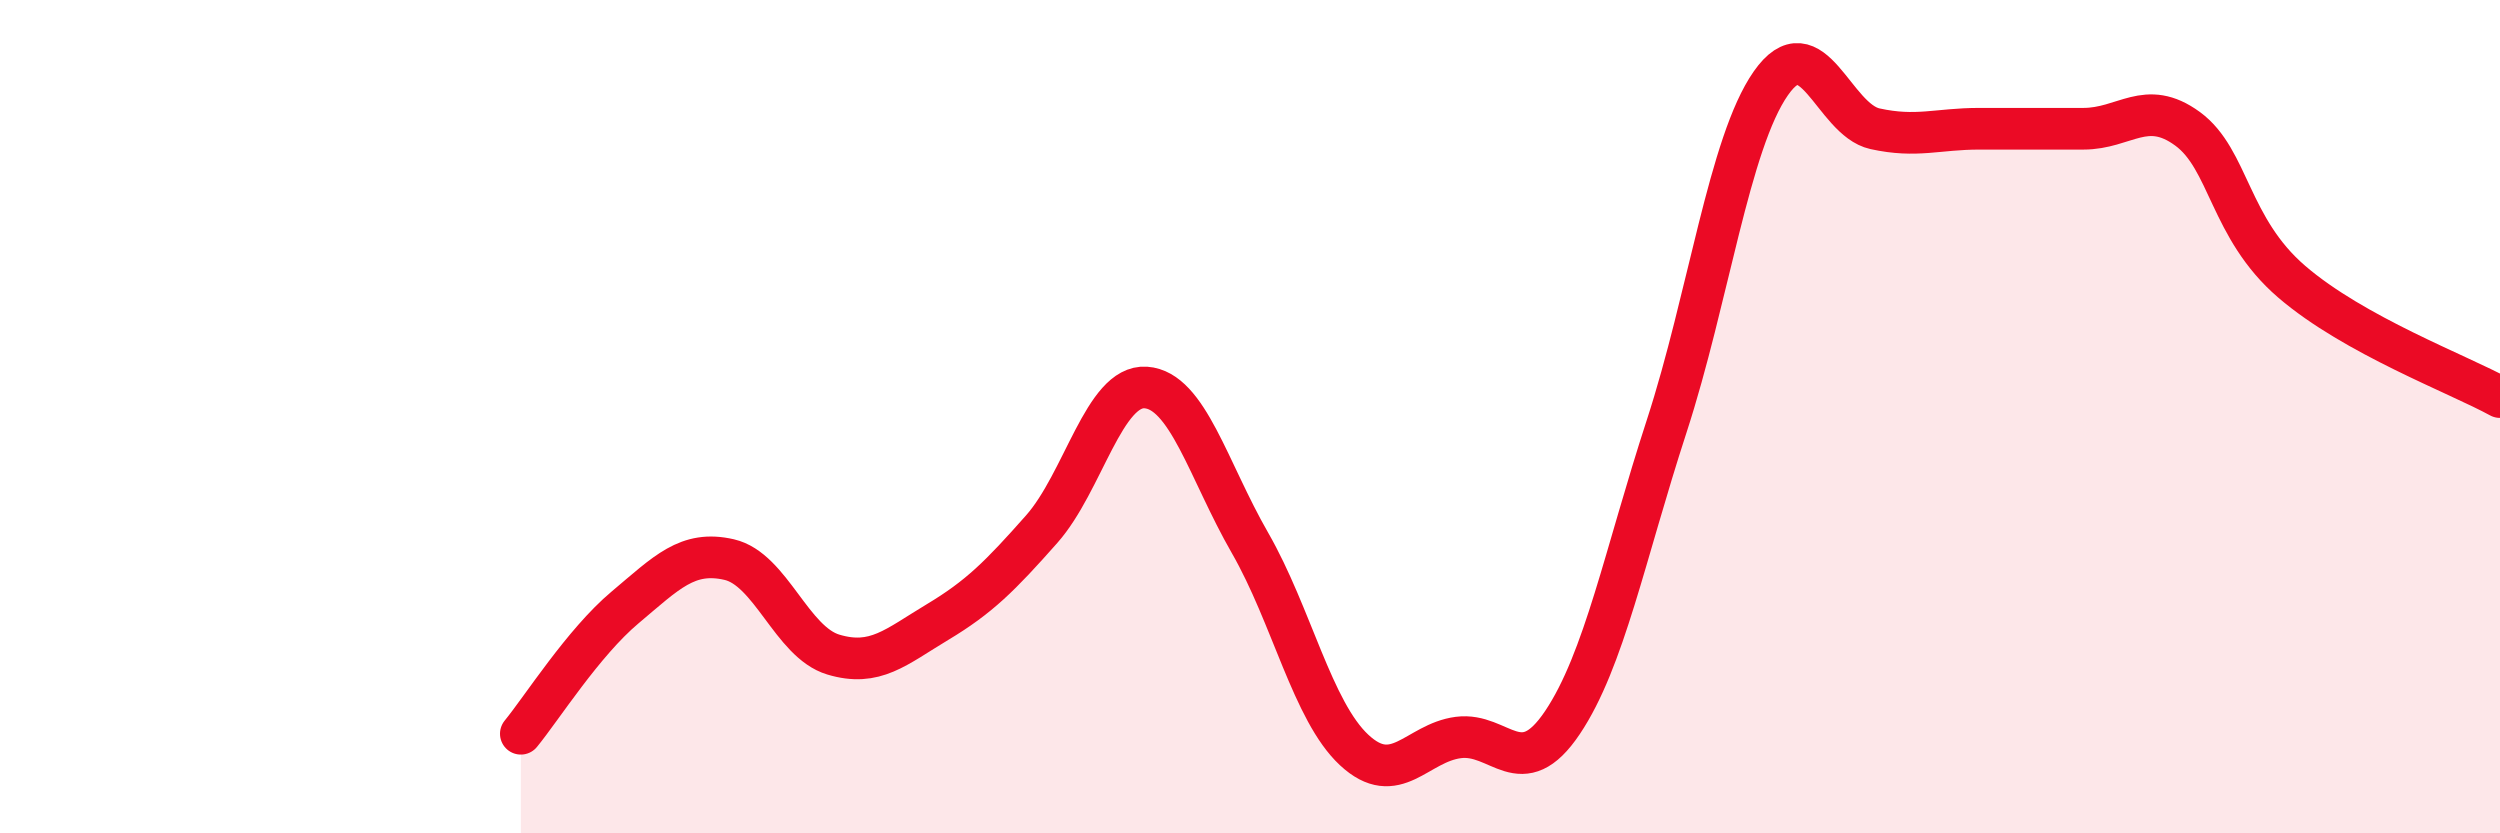
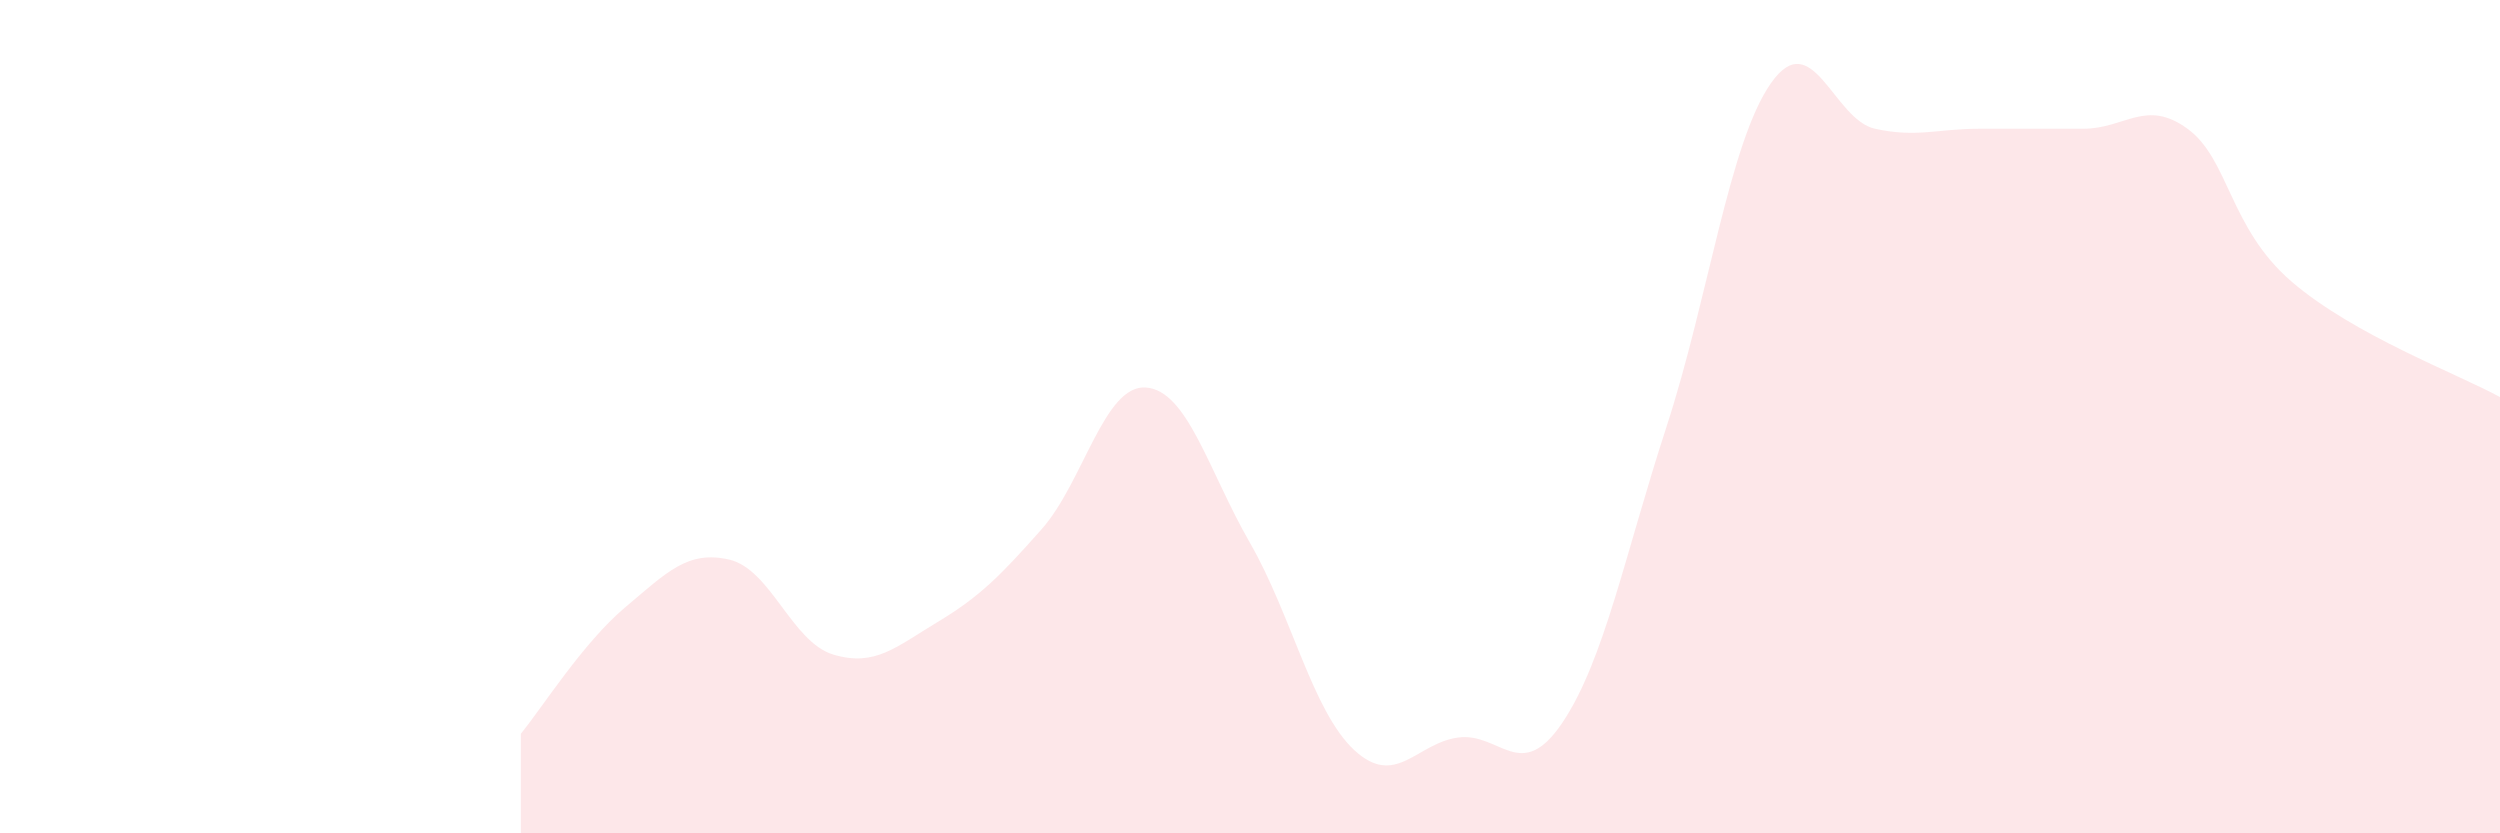
<svg xmlns="http://www.w3.org/2000/svg" width="60" height="20" viewBox="0 0 60 20">
  <path d="M 12.5,17.61 C 13,17 14,15.42 15,14.58 C 16,13.74 16.5,13.2 17.5,13.43 C 18.5,13.66 19,15.41 20,15.71 C 21,16.01 21.5,15.53 22.5,14.93 C 23.5,14.33 24,13.83 25,12.7 C 26,11.57 26.5,9.23 27.5,9.3 C 28.5,9.37 29,11.29 30,13.03 C 31,14.77 31.5,17.07 32.5,18 C 33.5,18.93 34,17.83 35,17.7 C 36,17.57 36.5,18.83 37.5,17.34 C 38.5,15.85 39,13.3 40,10.23 C 41,7.16 41.5,3.43 42.5,2 C 43.5,0.57 44,2.87 45,3.09 C 46,3.31 46.5,3.09 47.5,3.09 C 48.5,3.09 49,3.09 50,3.09 C 51,3.09 51.5,2.36 52.5,3.09 C 53.5,3.82 53.5,5.47 55,6.76 C 56.5,8.05 59,8.98 60,9.53L60 20L12.5 20Z" fill="#EB0A25" opacity="0.1" stroke-linecap="round" stroke-linejoin="round" />
-   <path d="M 12.5,17.61 C 13,17 14,15.42 15,14.58 C 16,13.74 16.5,13.2 17.5,13.43 C 18.5,13.66 19,15.41 20,15.71 C 21,16.01 21.5,15.53 22.5,14.93 C 23.5,14.33 24,13.83 25,12.7 C 26,11.57 26.5,9.23 27.5,9.3 C 28.5,9.37 29,11.29 30,13.03 C 31,14.77 31.5,17.07 32.5,18 C 33.5,18.93 34,17.83 35,17.7 C 36,17.57 36.5,18.83 37.5,17.34 C 38.5,15.85 39,13.3 40,10.23 C 41,7.16 41.5,3.43 42.5,2 C 43.5,0.57 44,2.87 45,3.09 C 46,3.31 46.5,3.09 47.5,3.09 C 48.5,3.09 49,3.09 50,3.09 C 51,3.09 51.5,2.36 52.5,3.09 C 53.5,3.82 53.5,5.47 55,6.76 C 56.5,8.05 59,8.98 60,9.53" stroke="#EB0A25" stroke-width="1" fill="none" stroke-linecap="round" stroke-linejoin="round" />
</svg>